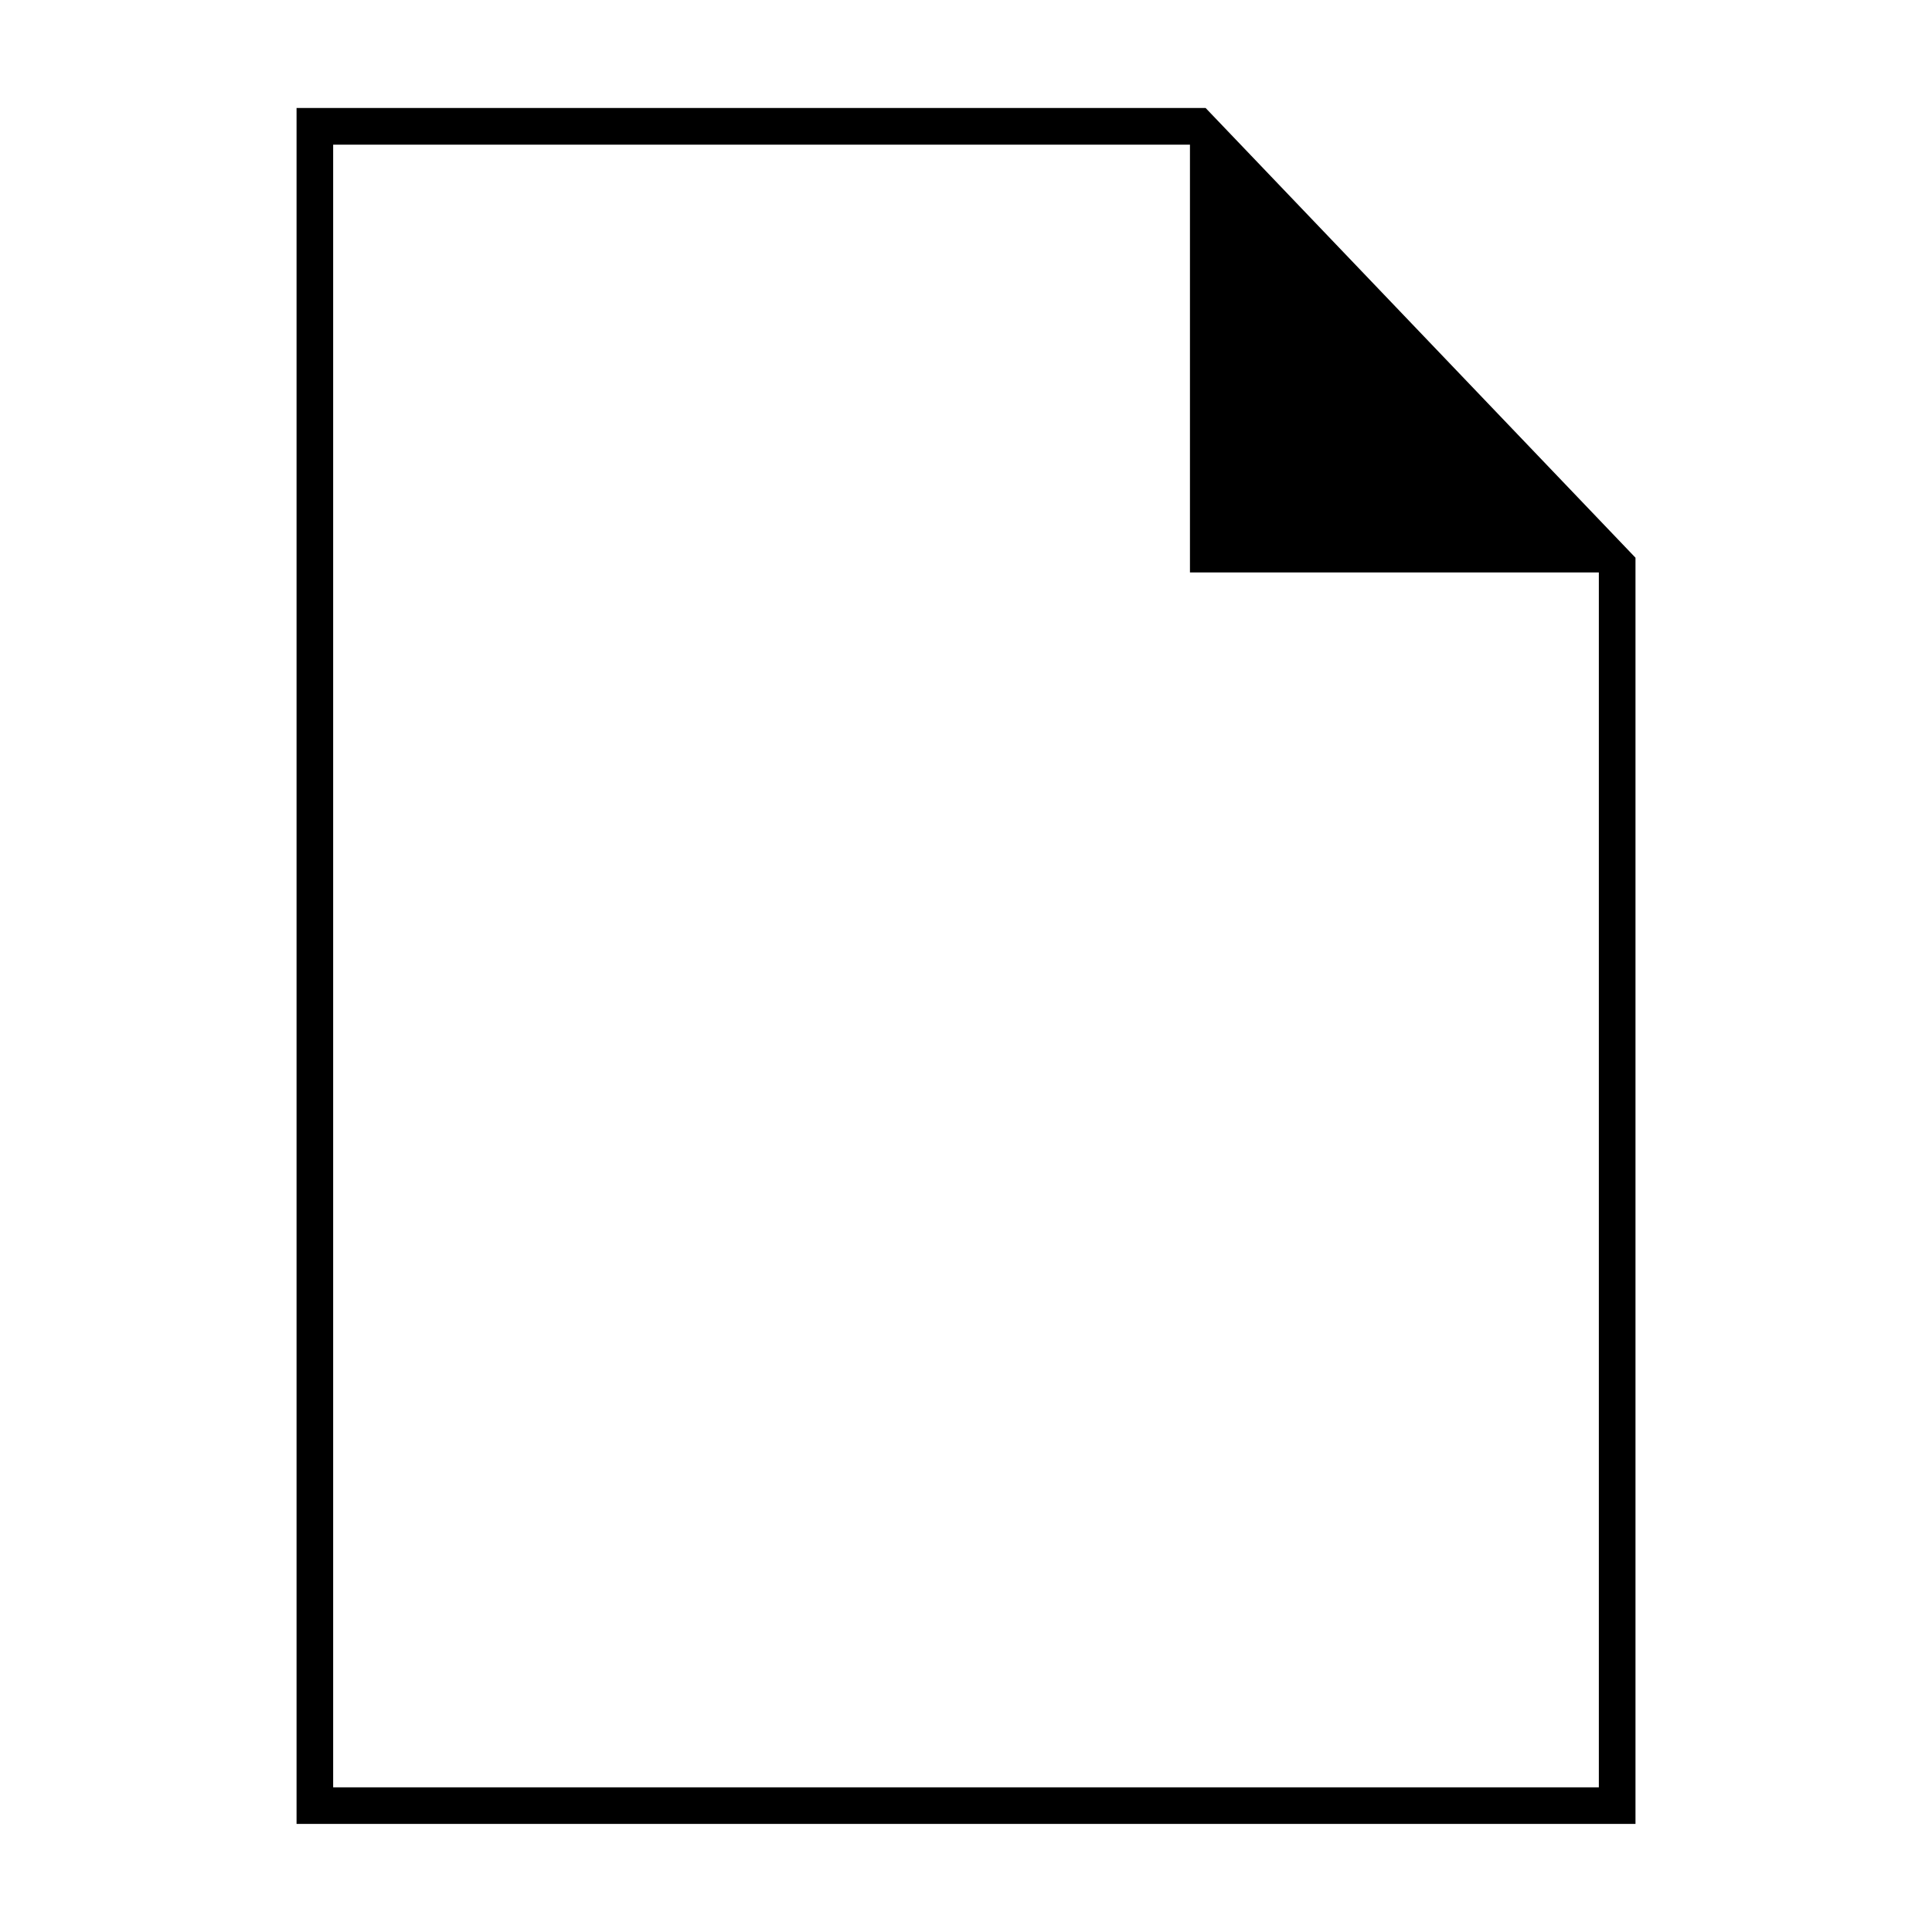
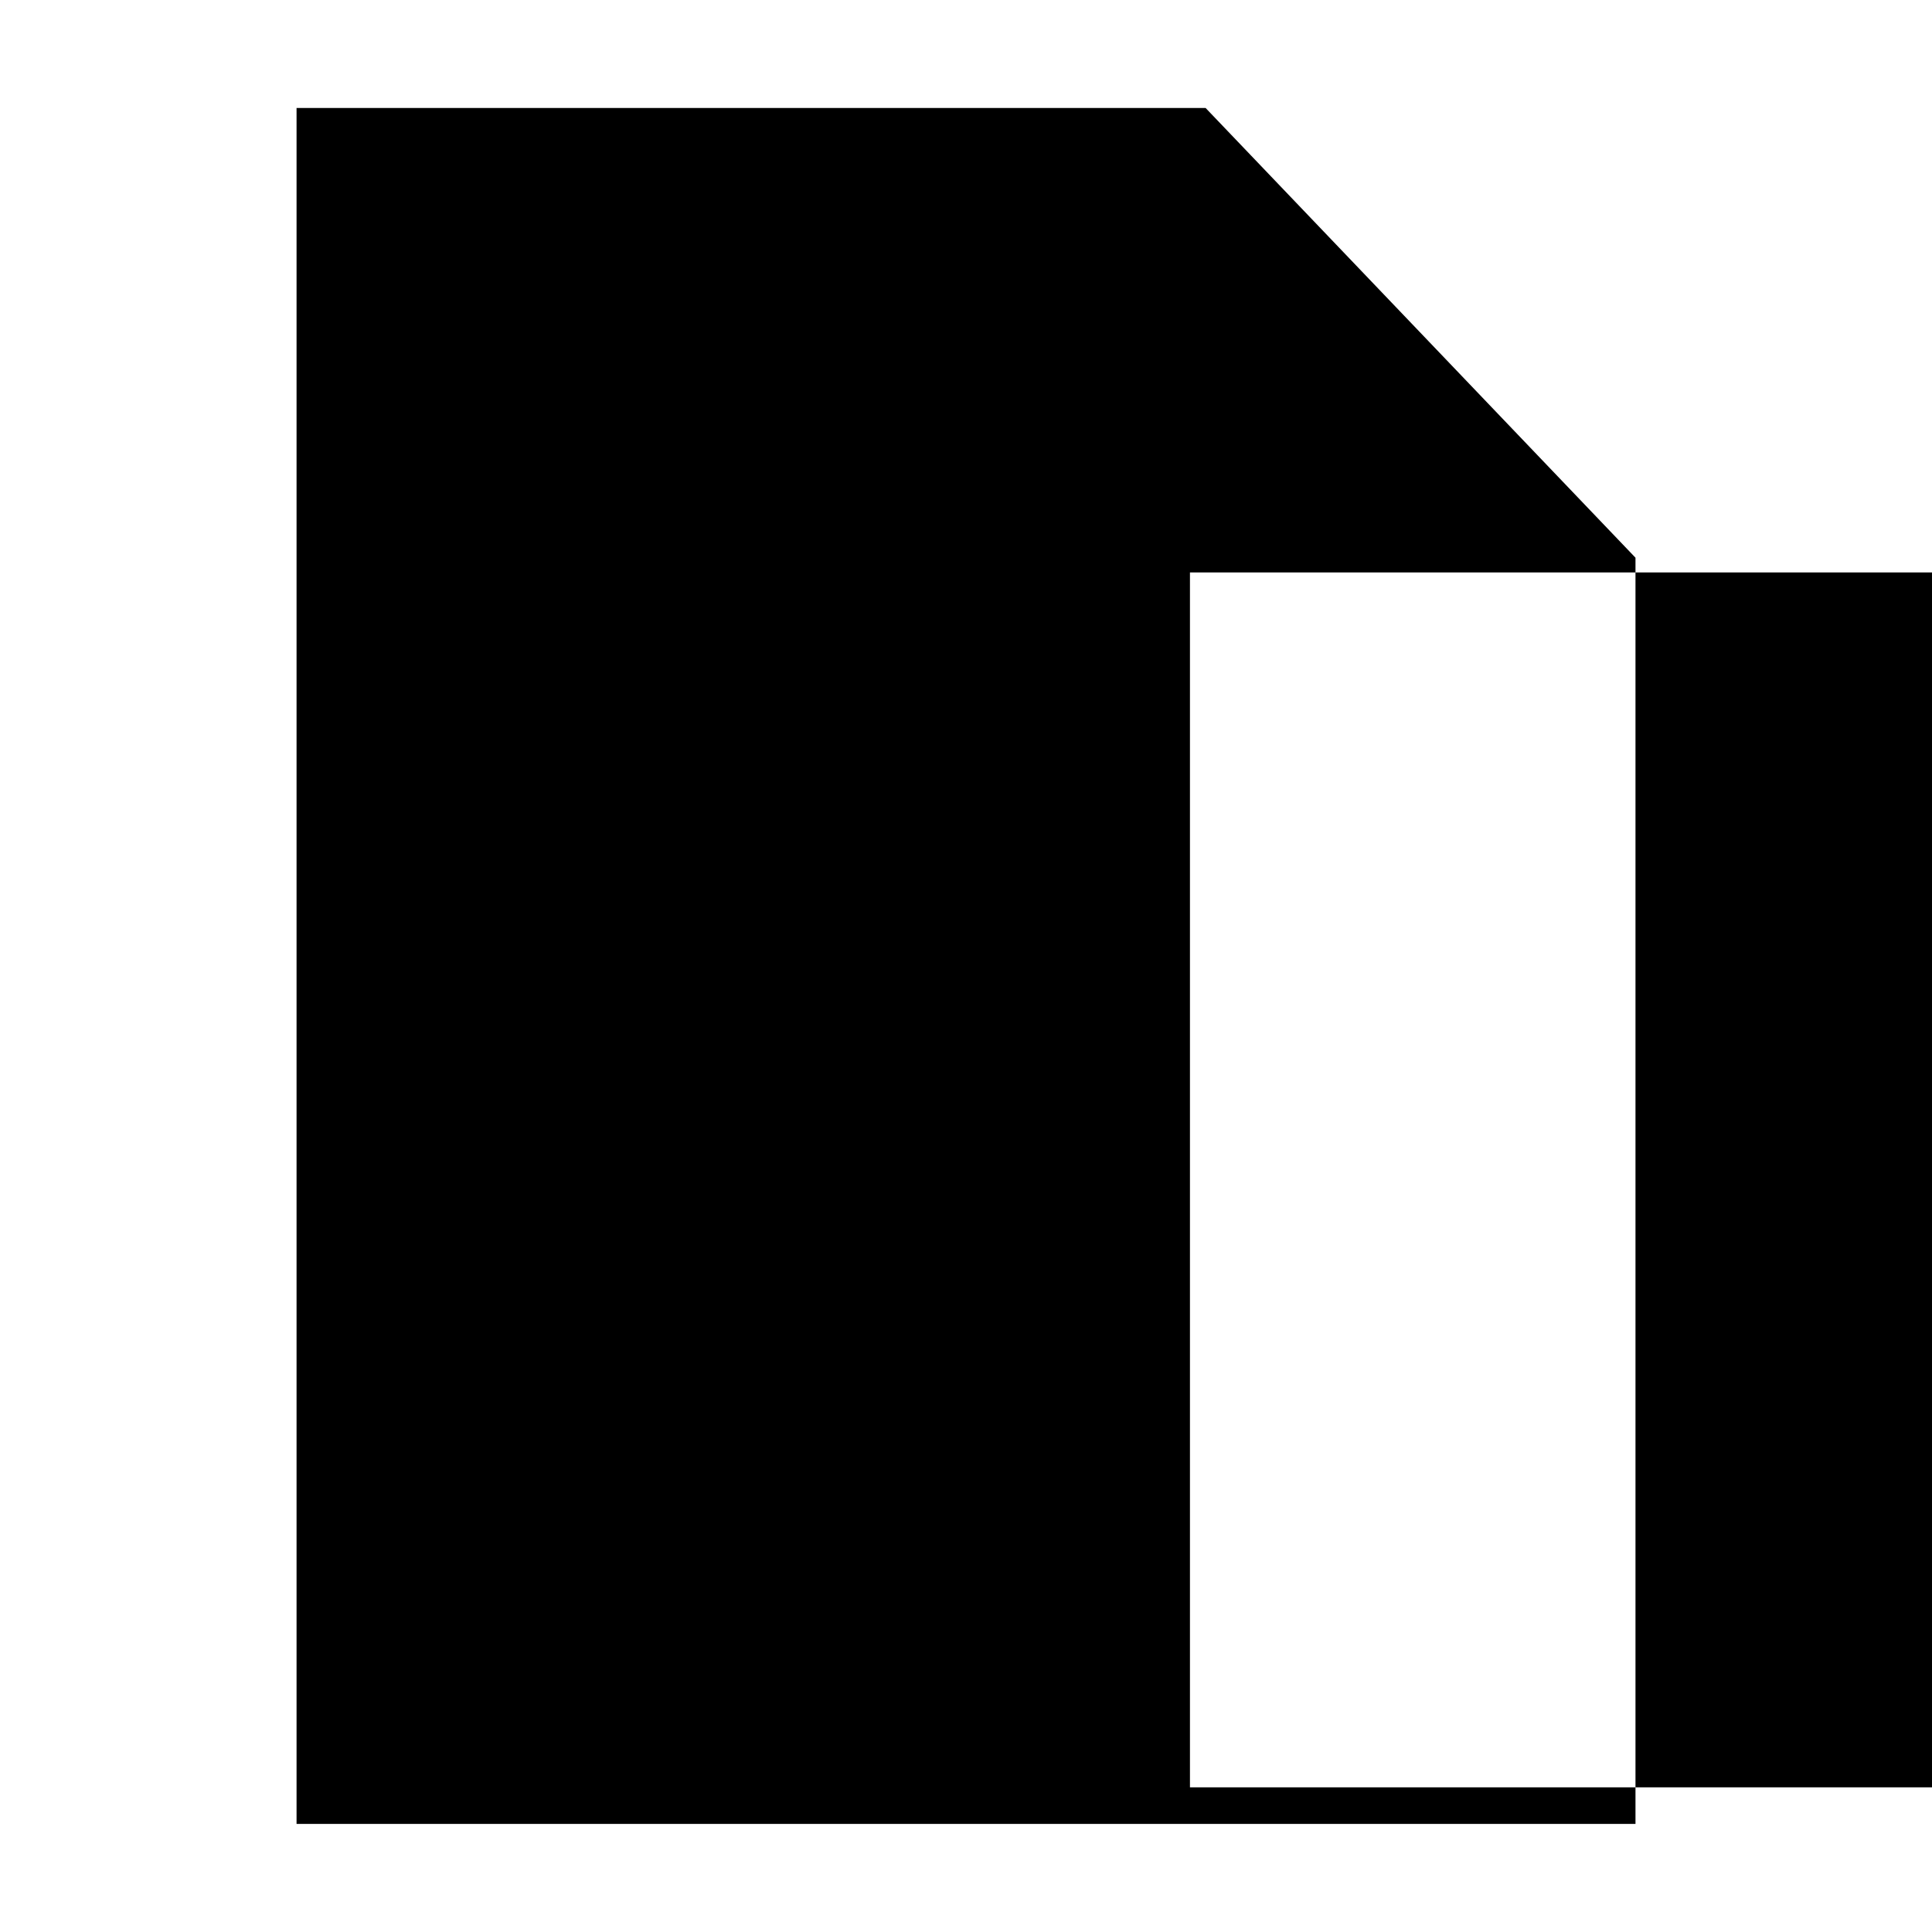
<svg xmlns="http://www.w3.org/2000/svg" fill="#000000" width="800px" height="800px" version="1.1" viewBox="144 144 512 512">
-   <path d="m222.59 172.62h240.91l113.92 119.18v335.55h-354.83v-454.73zm345.12 123.08h-108.36v-113.36h-227.06v435.32h335.42v-321.97z" fill-rule="evenodd" />
+   <path d="m222.59 172.62h240.91l113.92 119.18v335.55h-354.83v-454.73zm345.12 123.08h-108.36v-113.36v435.32h335.42v-321.97z" fill-rule="evenodd" />
</svg>